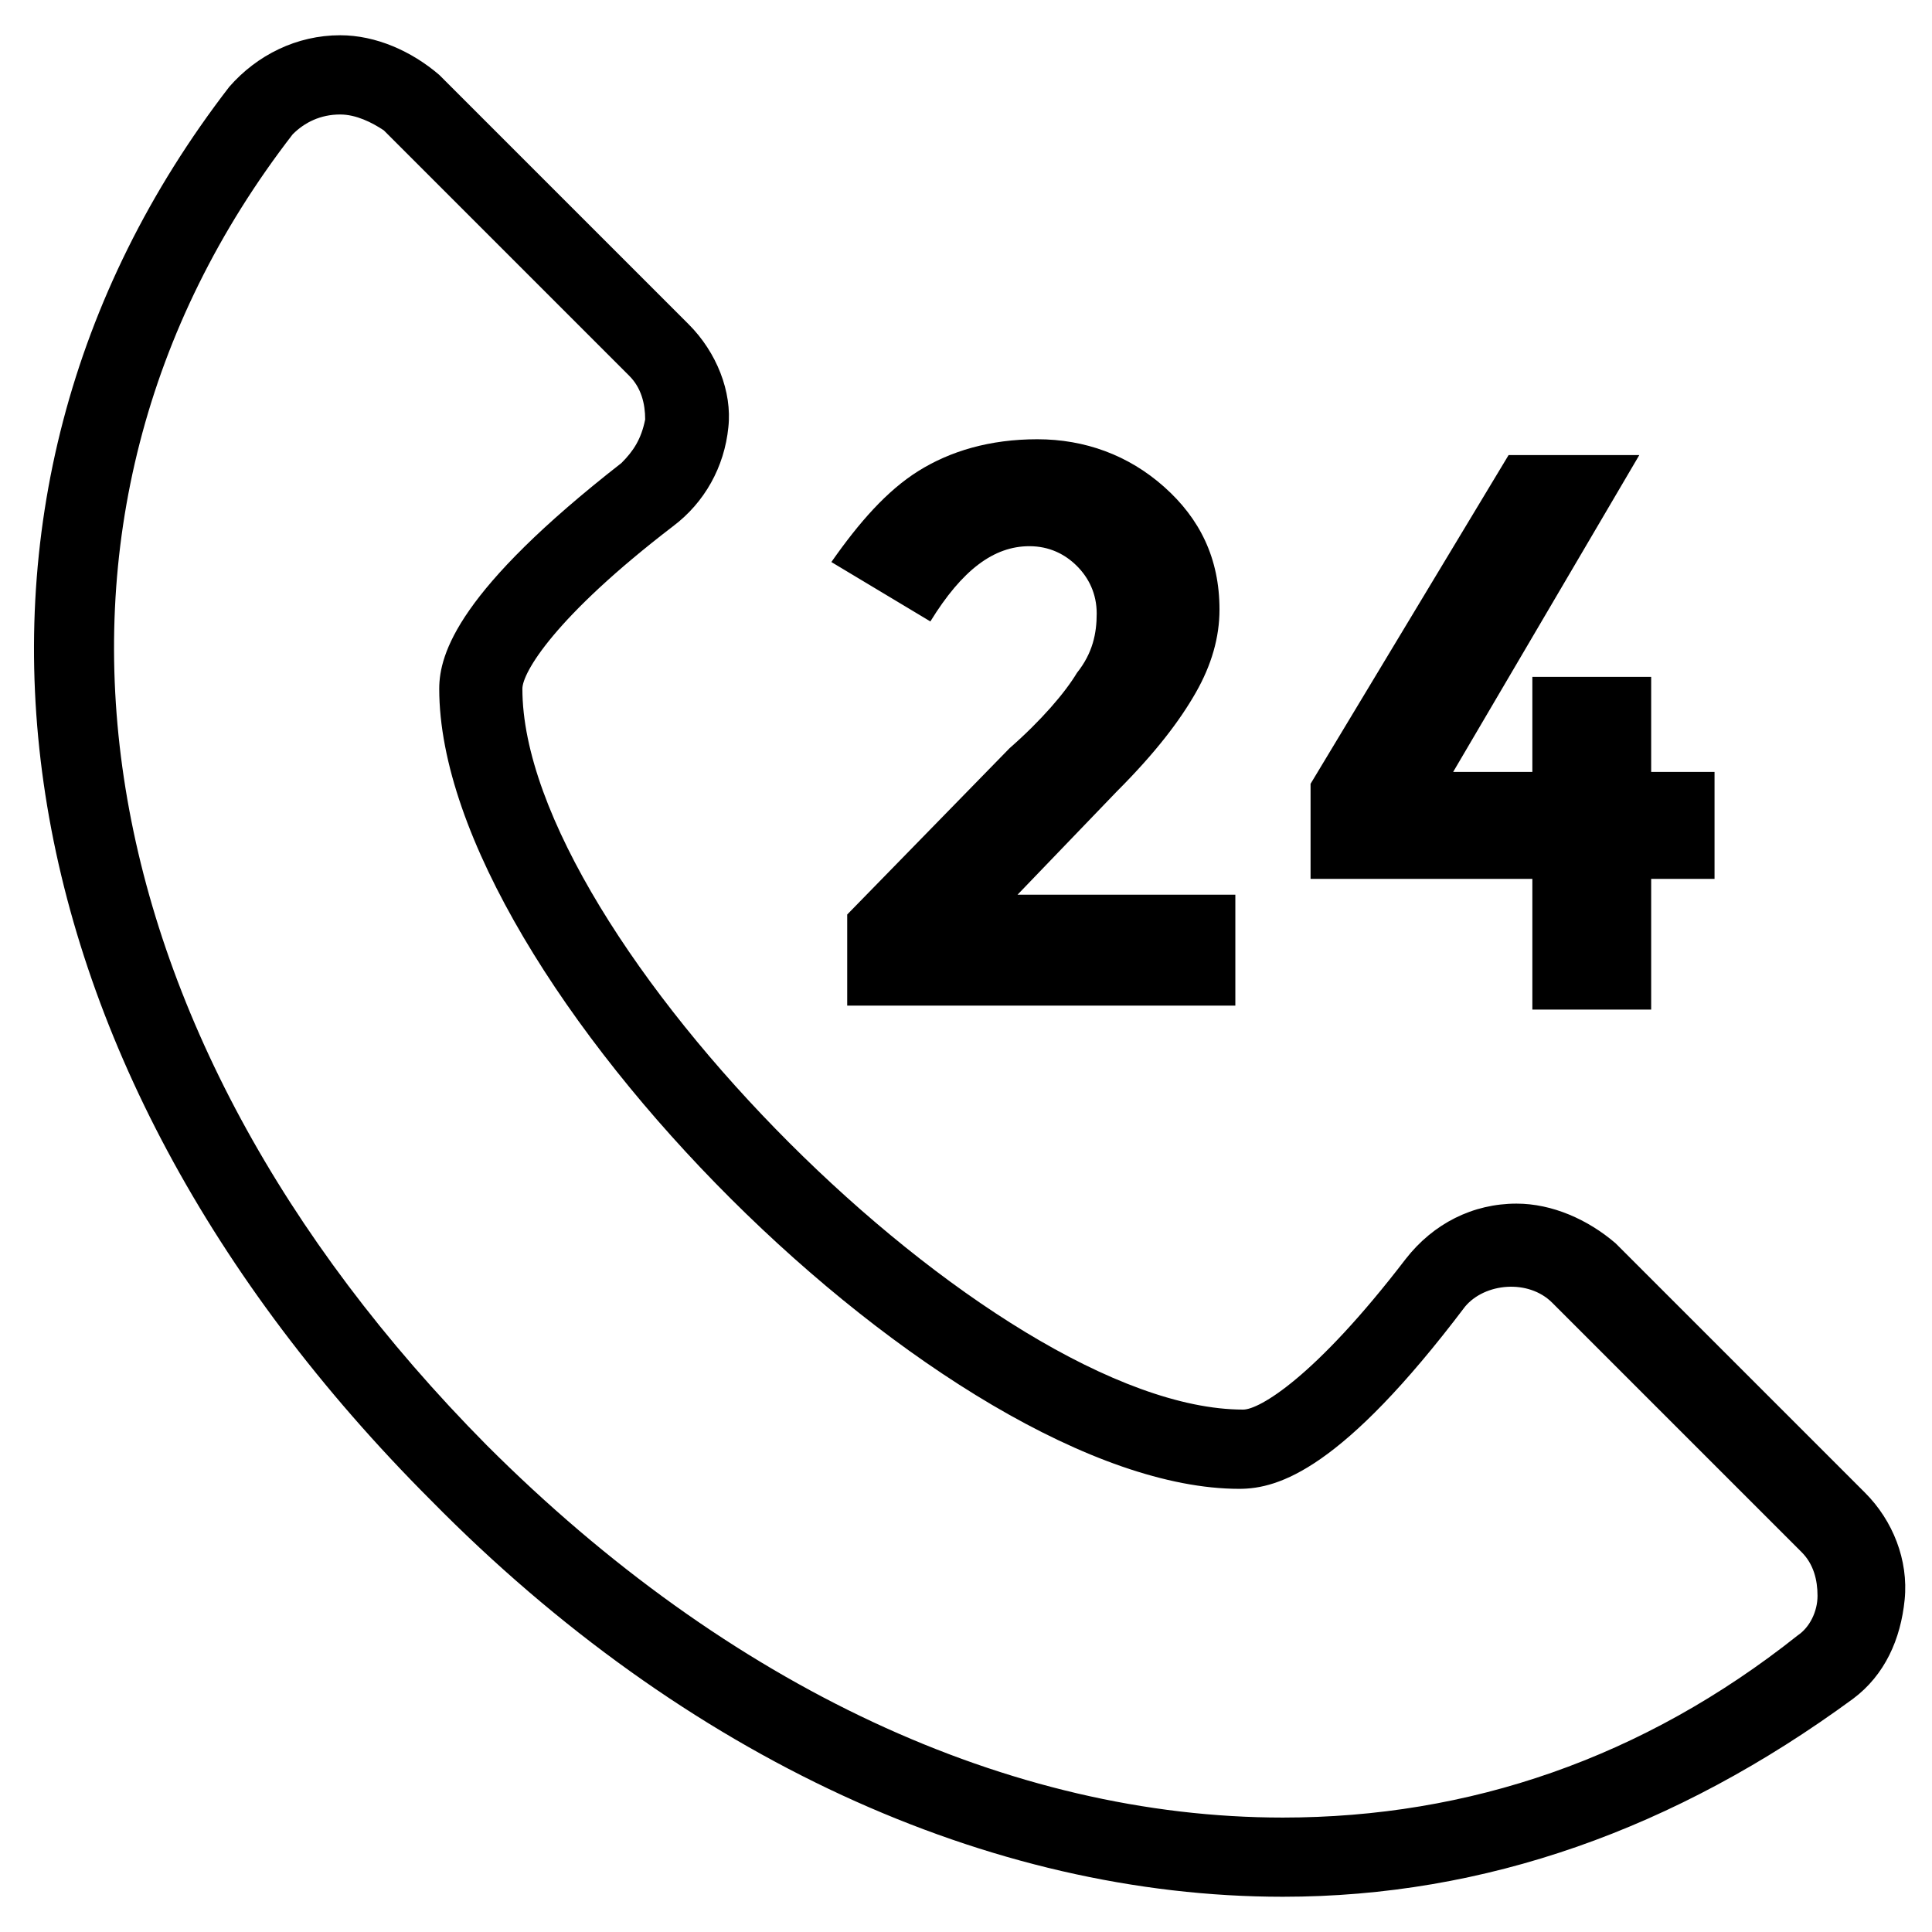
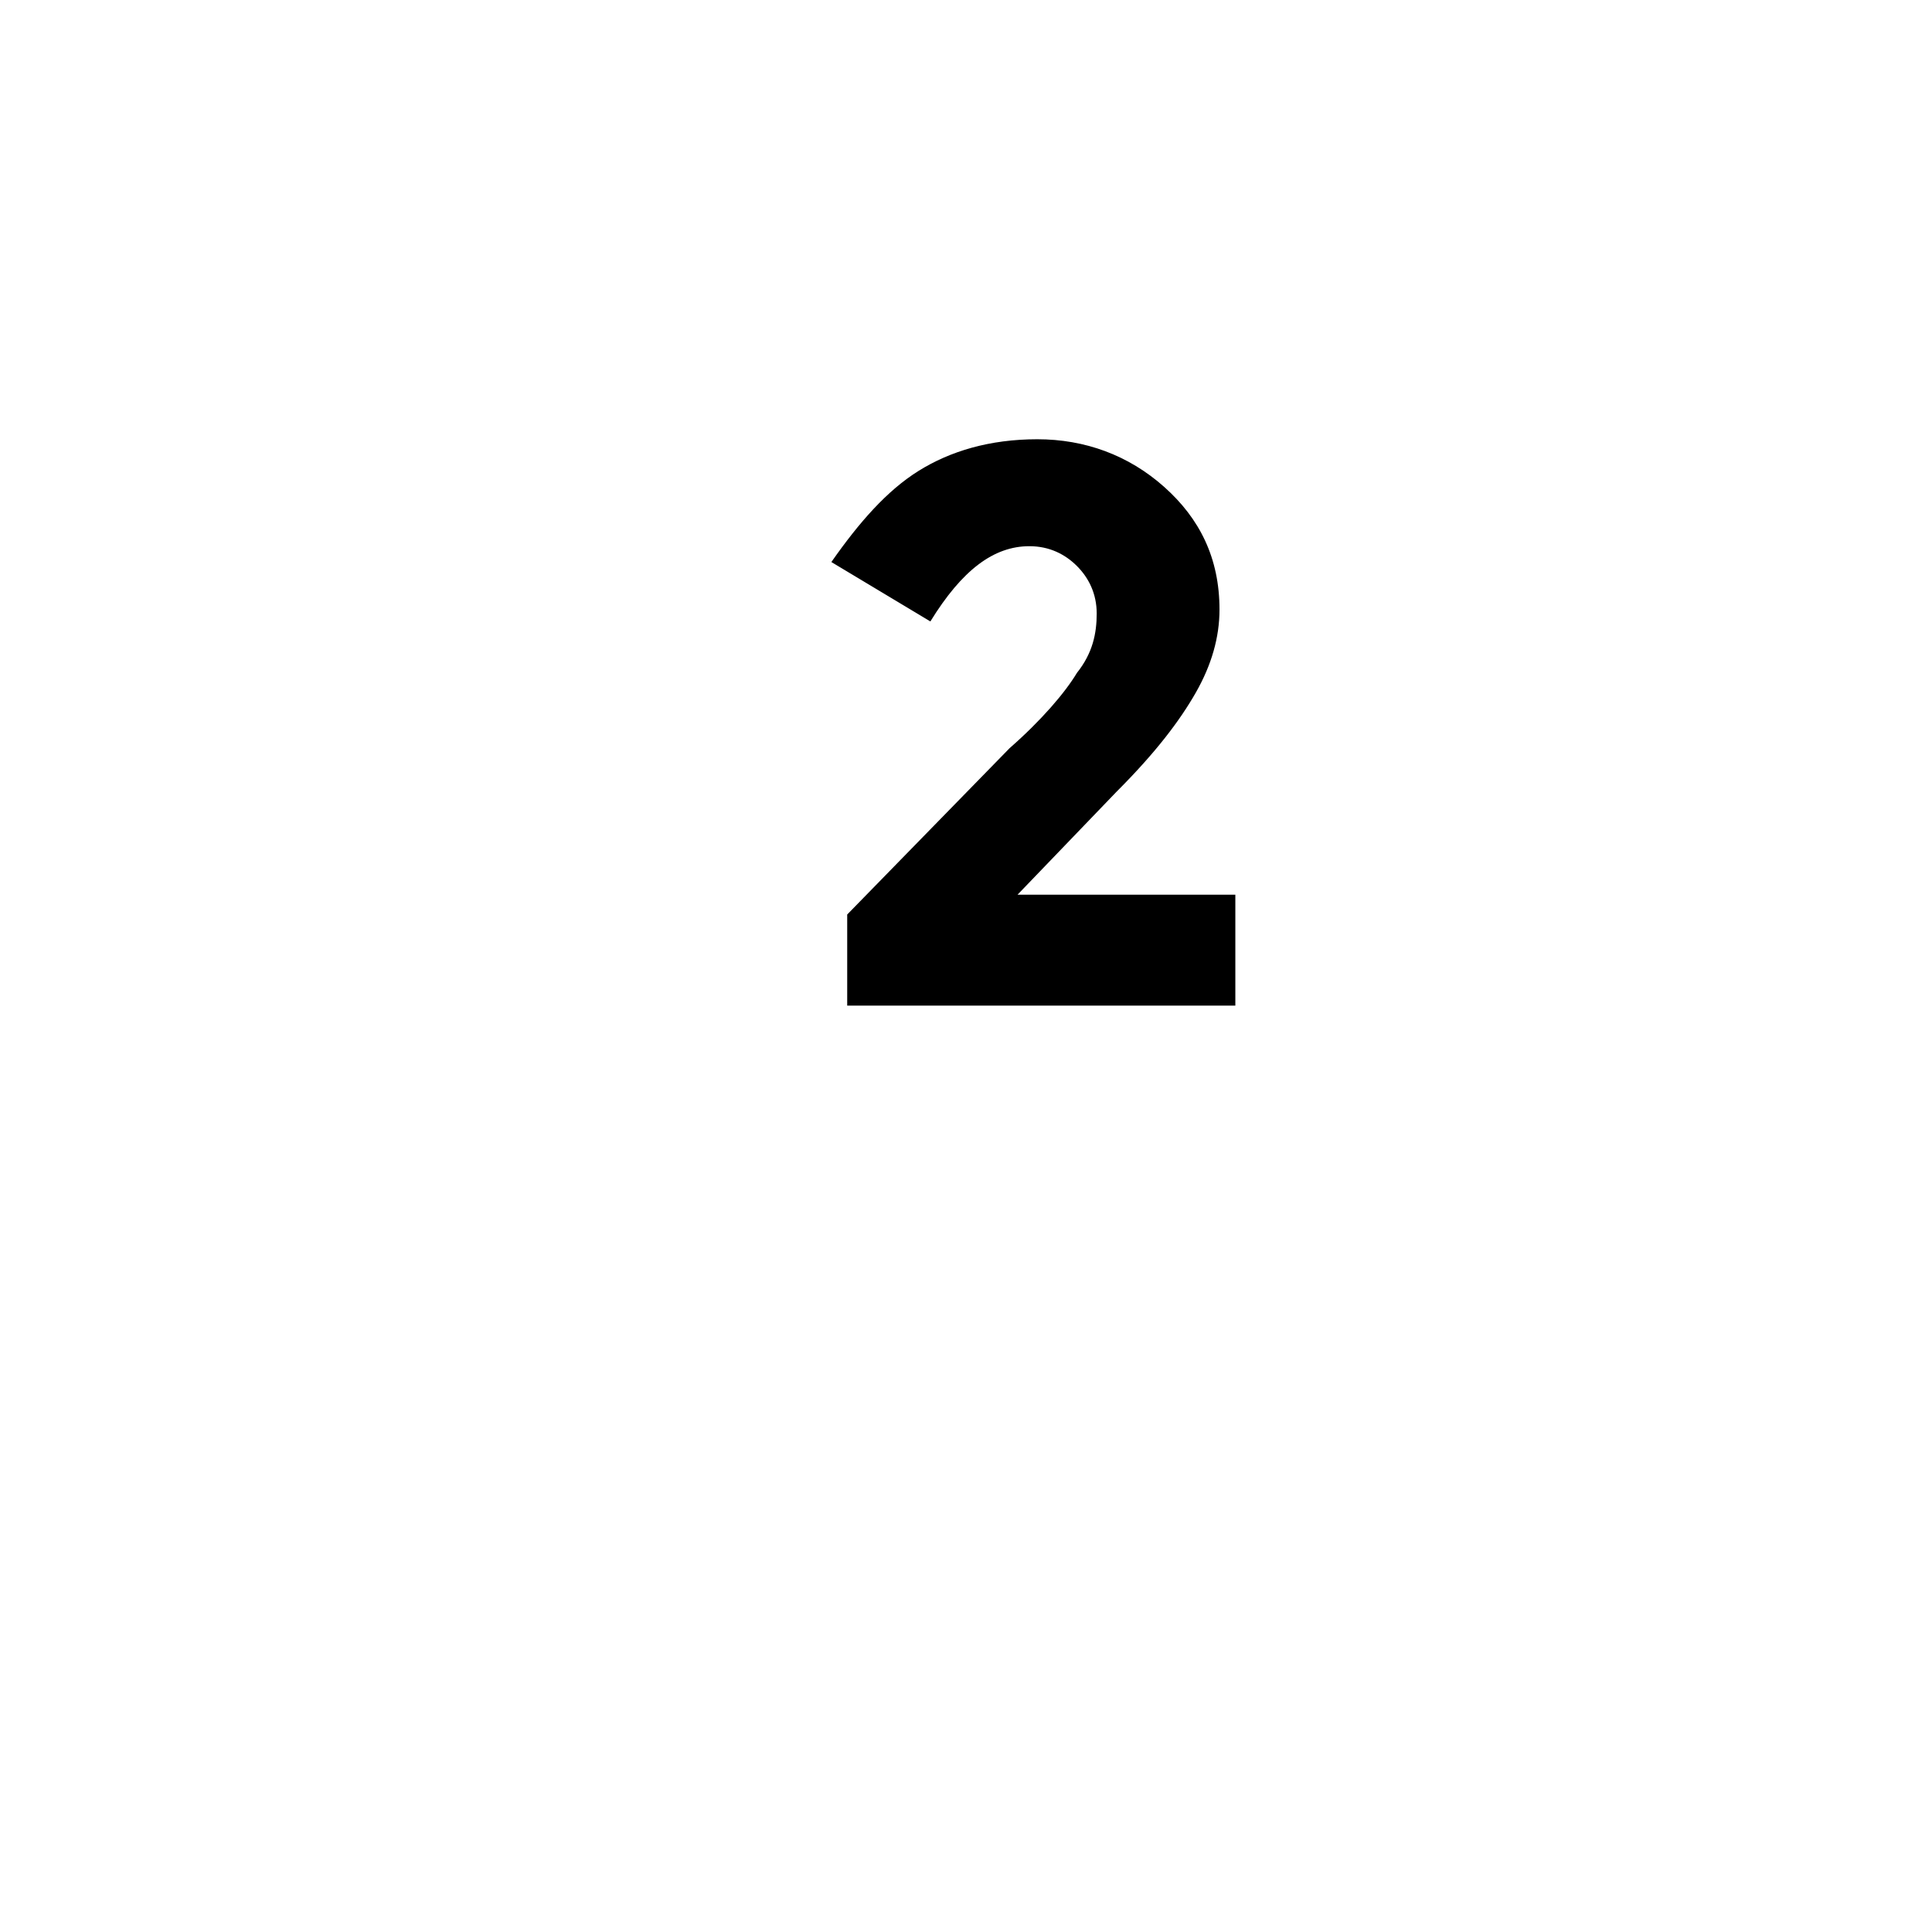
<svg xmlns="http://www.w3.org/2000/svg" fill="#000000" width="800px" height="800px" version="1.1" viewBox="144 144 512 512">
  <g>
-     <path d="m483.96 646.66c-77.672 0-158.49-36.734-225.66-104.96-117.55-117.55-138.55-264.5-53.527-374.71 7.348-8.398 17.844-13.648 29.387-13.648 9.445 0 18.895 4.199 26.238 10.496l66.125 66.125c7.348 7.348 11.547 17.844 10.496 27.289-1.051 10.496-6.297 19.941-14.695 26.238-31.488 24.141-39.887 38.836-39.887 43.035 0 66.125 124.9 191.03 191.03 191.03 4.199 0 18.895-8.398 43.035-39.887 7.348-9.445 17.844-14.695 29.391-14.695 9.445 0 18.895 4.199 26.238 10.496l66.125 66.125c7.348 7.348 11.547 17.844 10.496 28.34-1.051 10.496-5.246 19.941-13.645 26.238-47.227 34.645-97.609 52.488-151.14 52.488zm-249.8-472.32c-5.246 0-9.445 2.102-12.594 5.25-78.719 101.81-57.727 237.21 51.43 347.42 64.027 64.027 138.55 98.664 210.97 98.664 49.332 0 95.516-15.742 136.45-48.281 3.148-2.098 5.246-6.297 5.246-10.496s-1.051-8.398-4.199-11.547l-66.125-66.125c-6.297-6.297-17.844-5.246-23.09 1.051-32.539 43.035-49.332 48.281-59.828 48.281-76.621 0-212.02-134.35-212.02-212.02 0-9.445 5.246-26.238 48.281-59.828 3.148-3.148 5.246-6.297 6.297-11.547 0-4.199-1.051-8.398-4.199-11.547l-65.07-65.074c-3.148-2.098-7.348-4.199-11.547-4.199z" />
    <path d="m429.39 322.33c4.199-5.246 5.246-10.496 5.246-15.742 0-5.246-2.098-9.445-5.246-12.594-3.148-3.148-7.348-5.246-12.594-5.246-9.445 0-17.844 6.297-26.238 19.941l-26.238-15.742c7.348-10.496 14.695-18.895 23.09-24.141 8.398-5.246 18.895-8.398 31.488-8.398s24.141 4.199 33.586 12.594c9.445 8.398 14.695 18.895 14.695 32.539 0 7.348-2.098 14.695-6.297 22.043-4.199 7.348-10.496 15.742-20.992 26.238l-26.238 27.289h57.727v29.391l-102.86-0.004v-24.141l43.035-44.082c8.395-7.352 14.691-14.699 17.84-19.945z" />
-     <path d="m550.09 348.57v-25.191h31.488v25.191h16.793v28.34h-16.793v34.637h-31.488v-34.637h-58.777v-25.191l52.48-87.117 34.637 0.004-49.332 83.969z" />
  </g>
</svg>